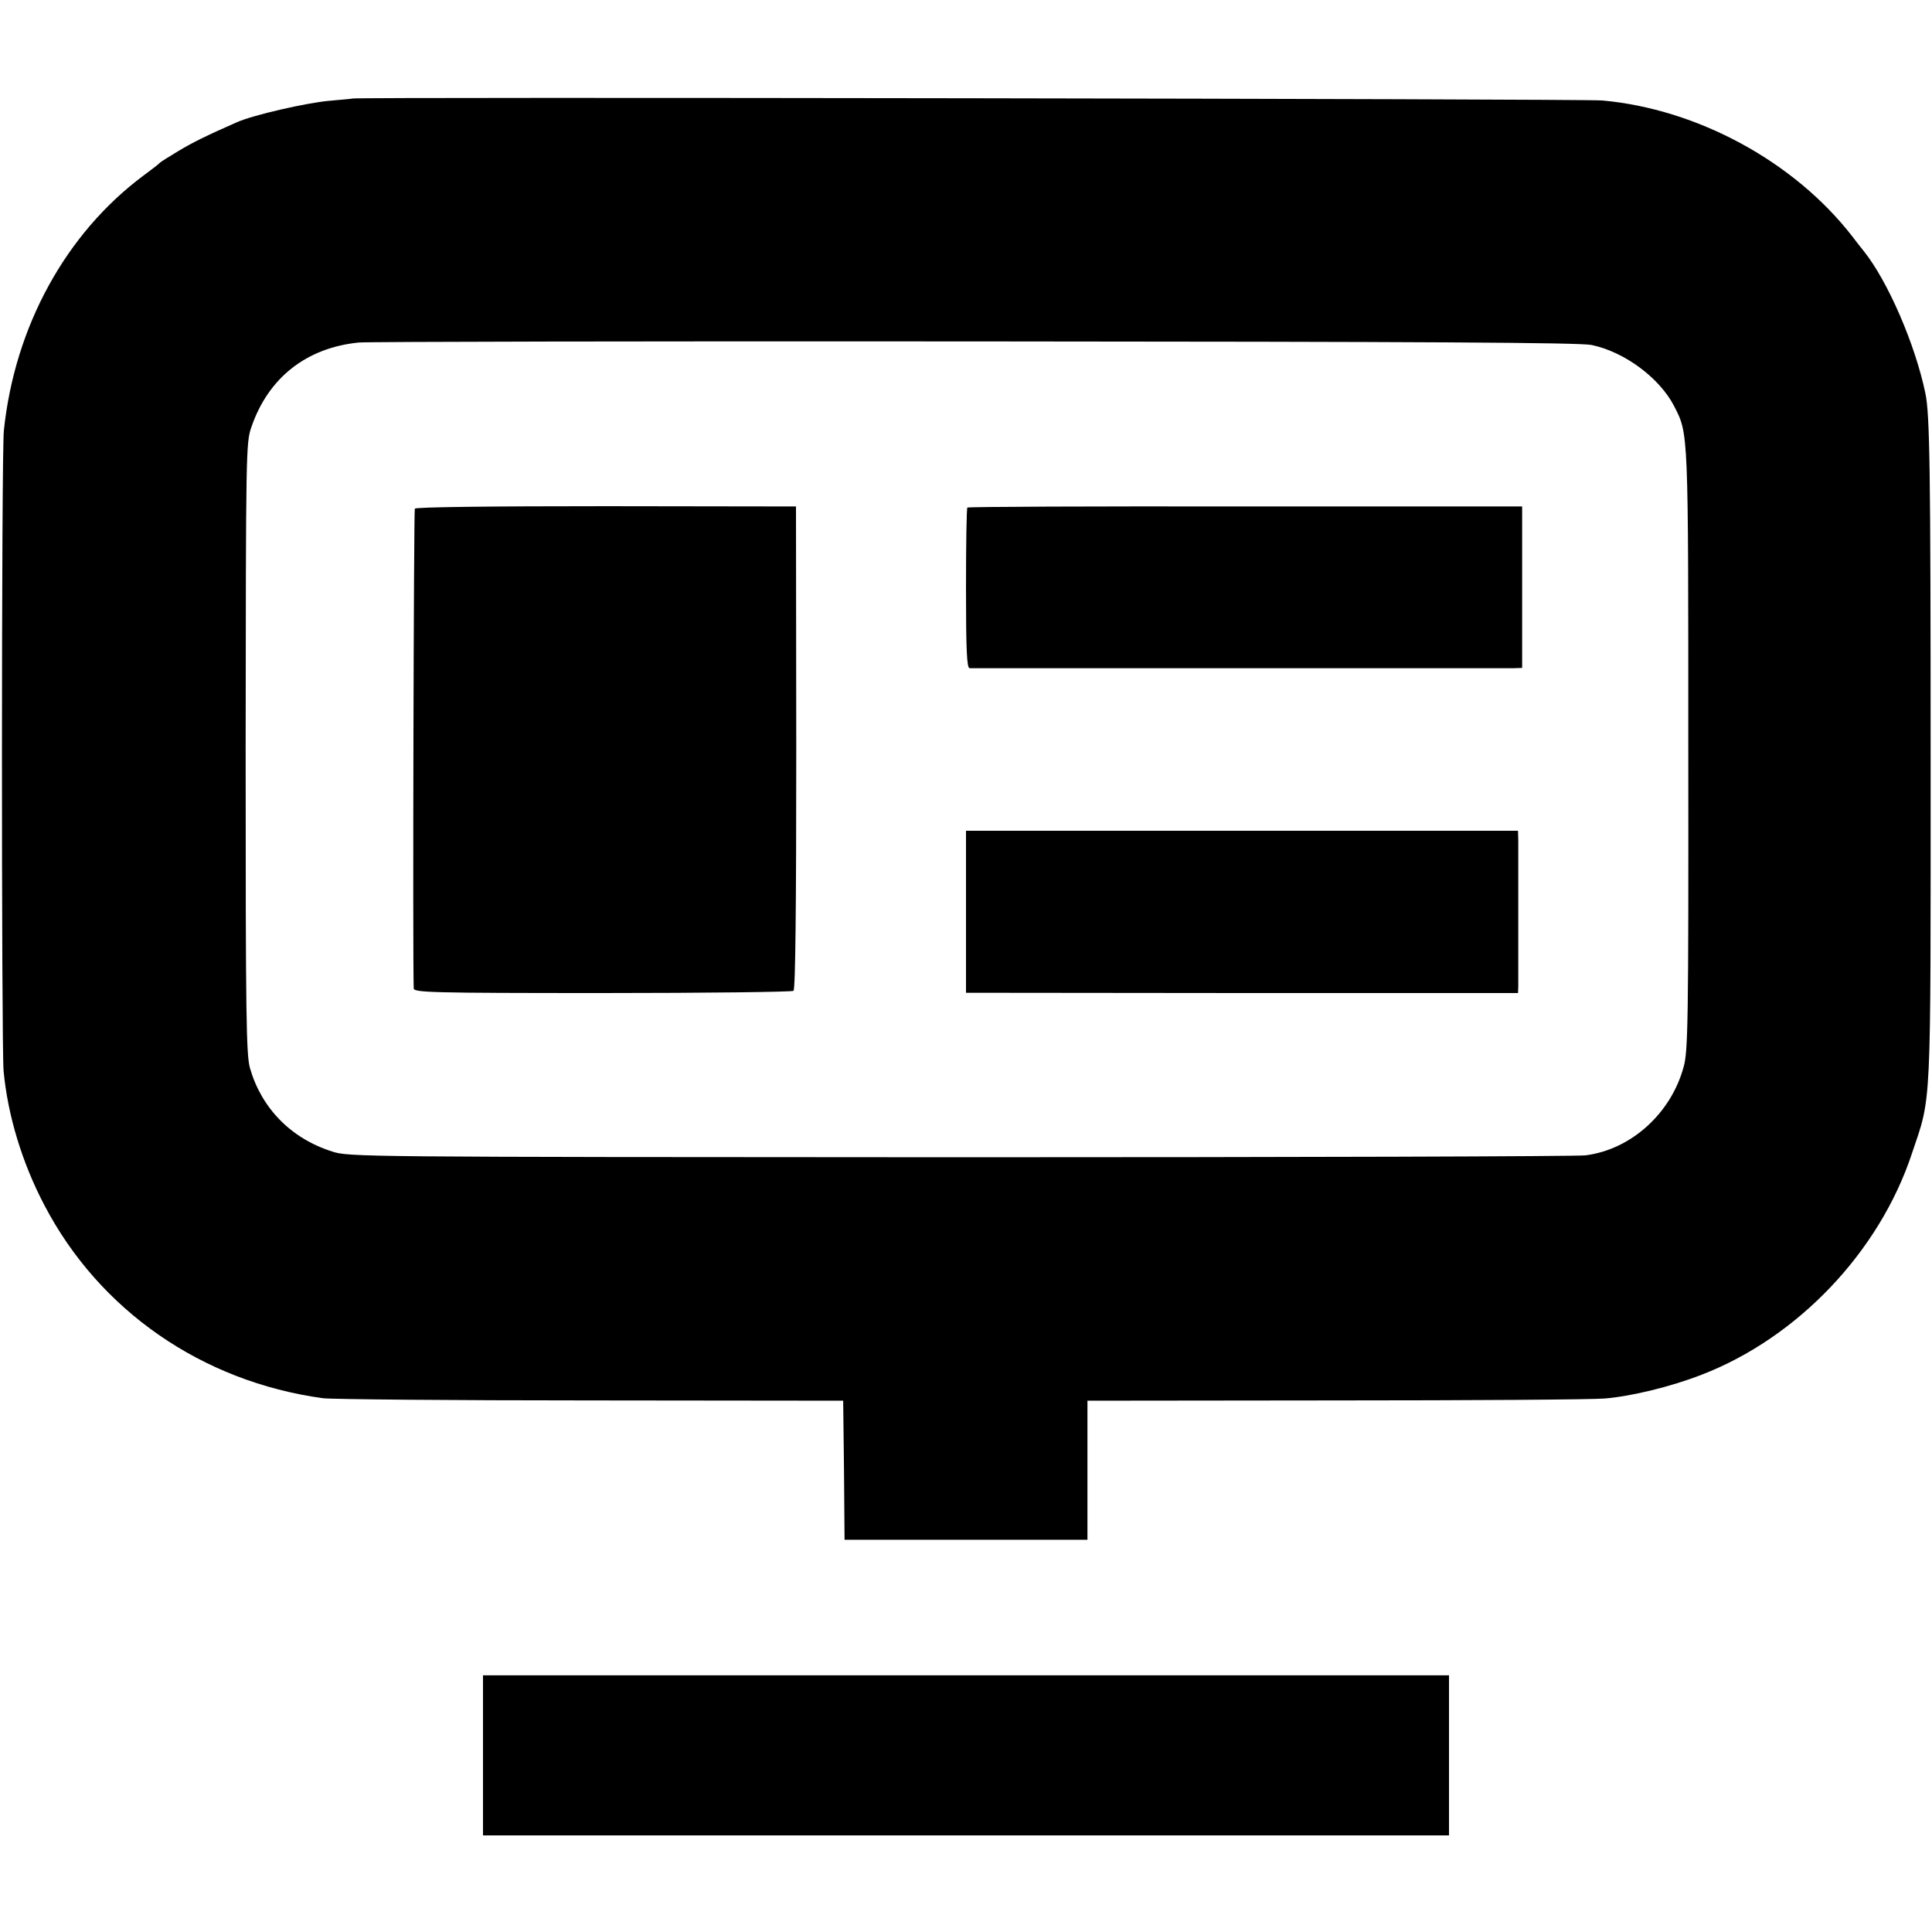
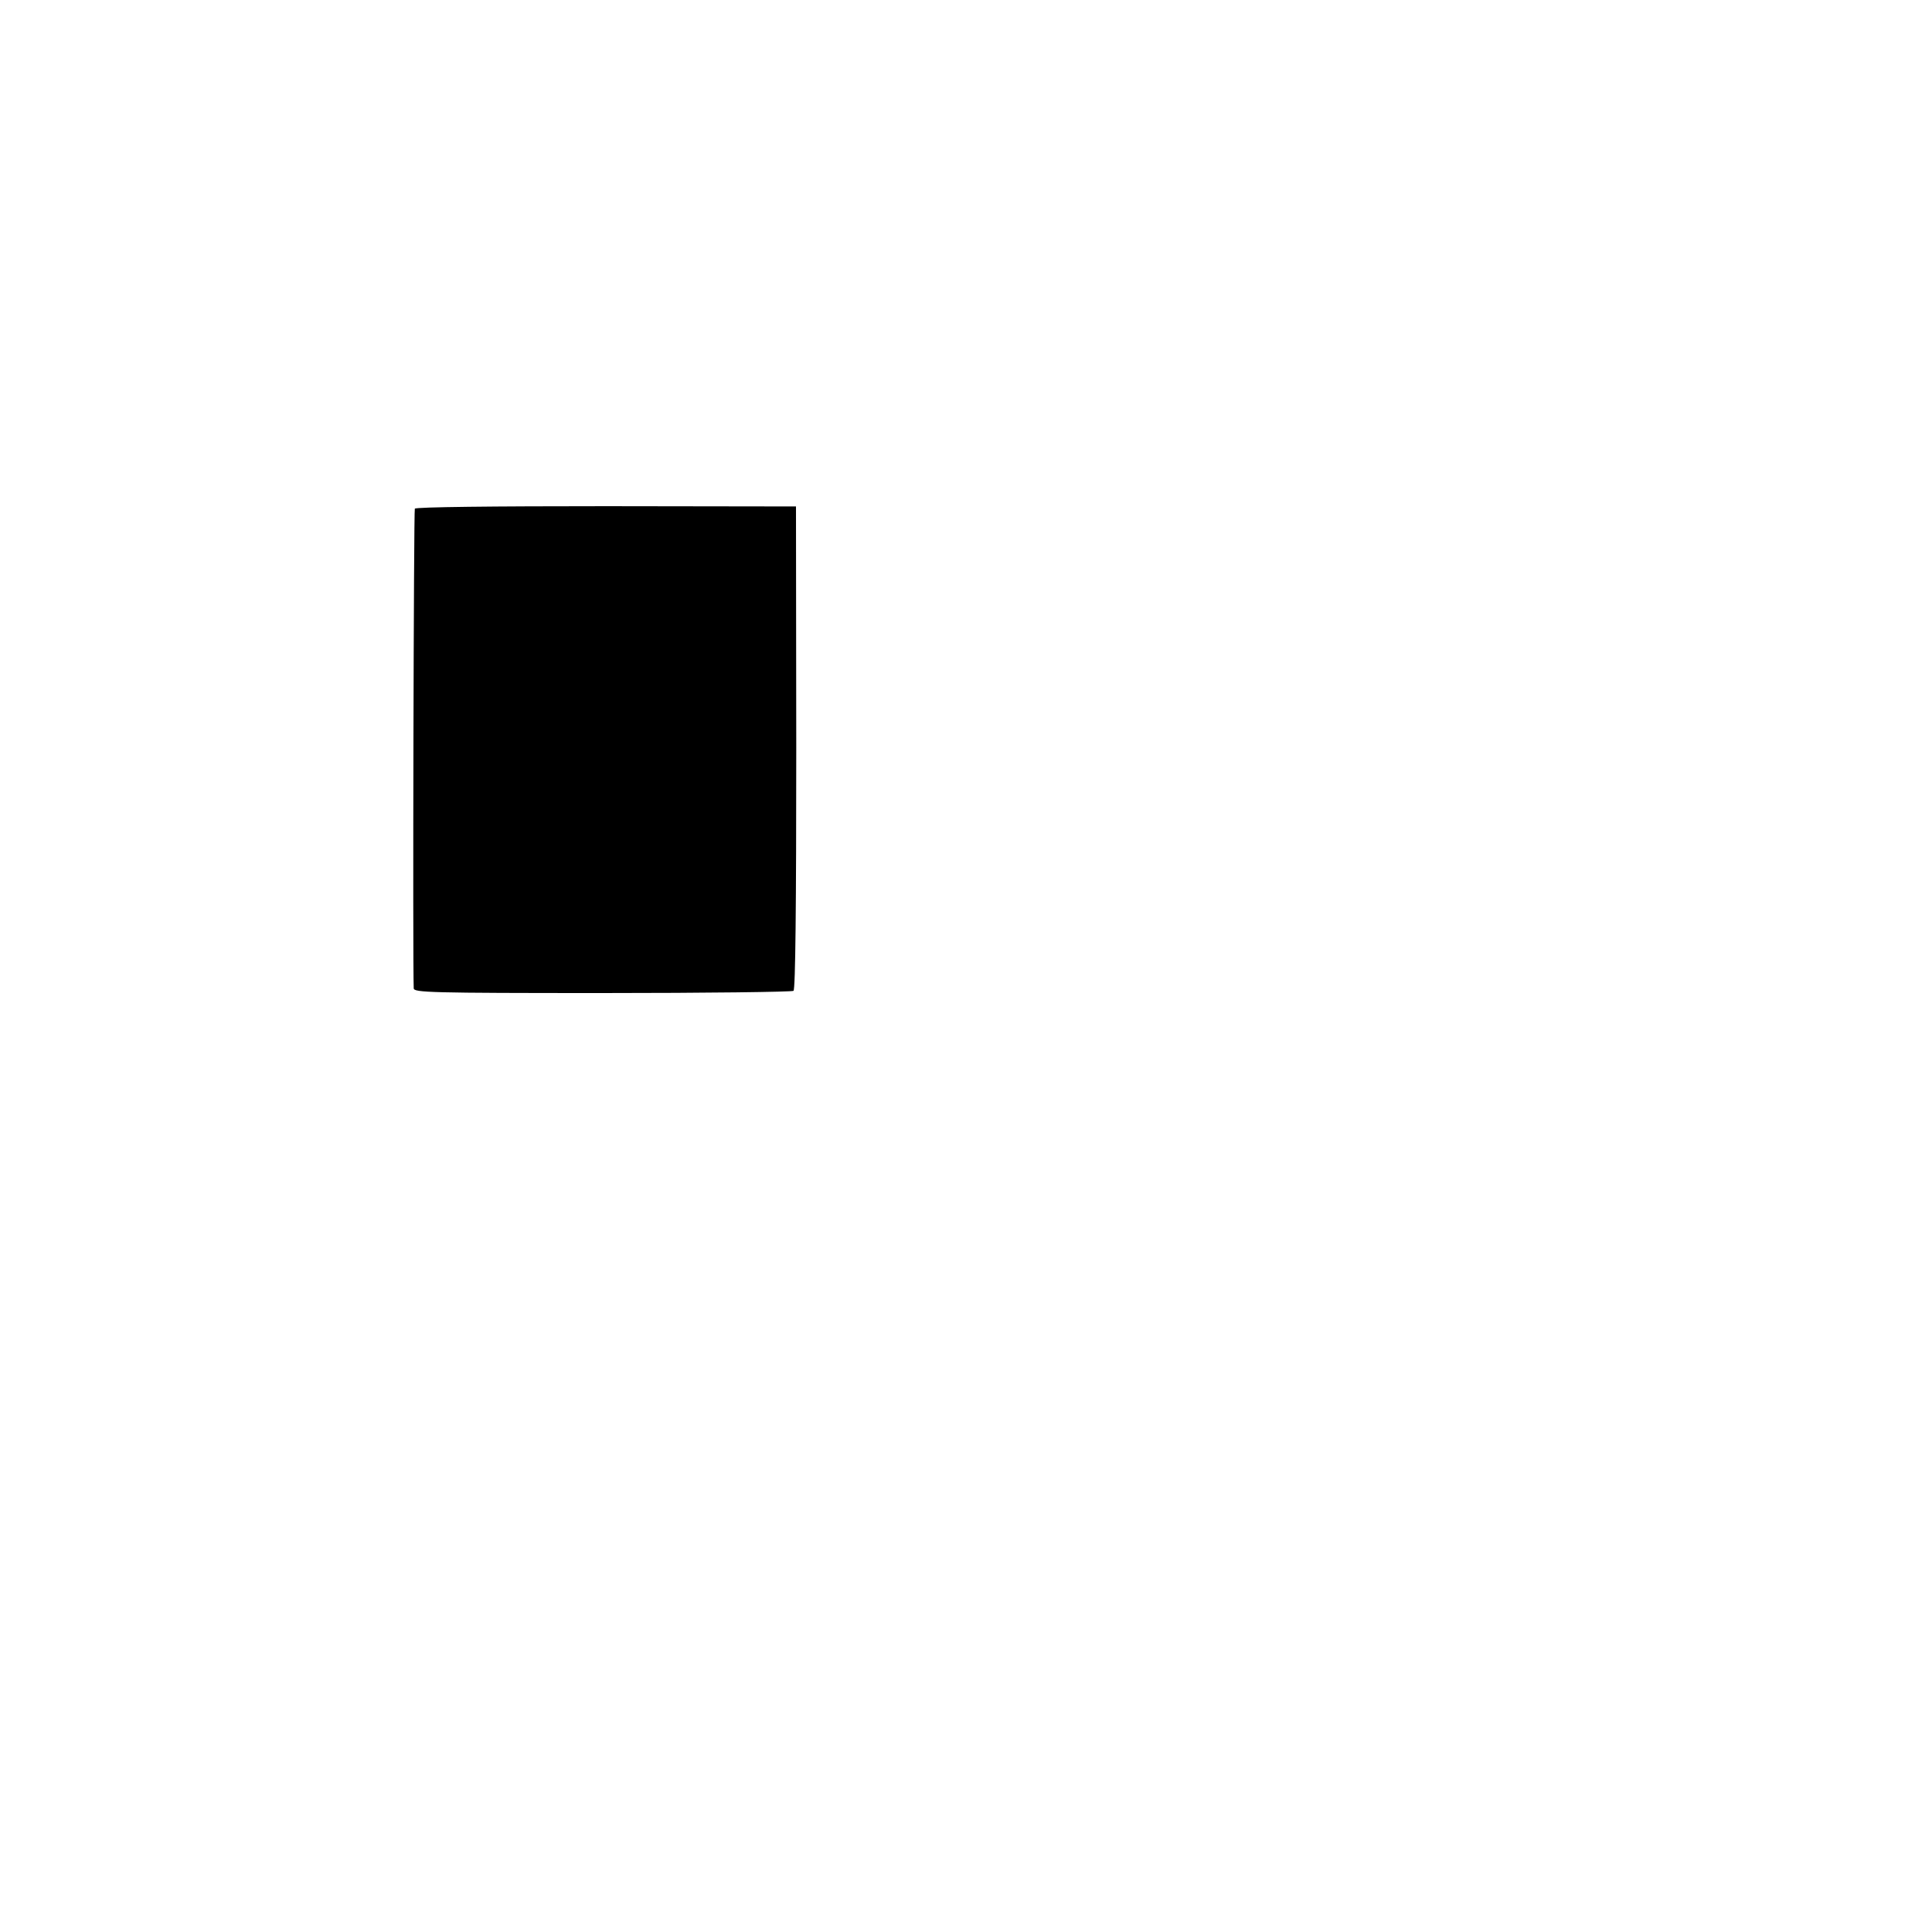
<svg xmlns="http://www.w3.org/2000/svg" version="1.0" width="700pt" height="700pt" viewBox="0 0 700 700" preserveAspectRatio="xMidYMid meet">
  <g transform="translate(0,700) scale(0.1,-0.1)" fill="#000000" stroke="none">
-     <path d="M1277 6643 c-1 -1 -38 -4 -82 -8 -83 -7 -279 -52 -337 -78 -111 -49 -160 -73 -213 -105 -33 -20 -62 -38 -65 -41 -3 -4 -30 -25 -60 -47 -282 -210 -467 -548 -506 -924 -9 -80 -9 -2229 -1 -2320 15 -161 67 -333 148 -487 199 -381 571 -639 1009 -699 30 -4 467 -8 970 -8 l915 -1 3 -252 2 -252 440 0 440 0 0 252 0 252 898 1 c493 0 933 3 977 7 96 8 240 43 350 86 348 134 644 445 762 801 72 214 68 135 68 1440 0 1047 -3 1239 -19 1315 -37 178 -136 406 -223 515 -7 8 -26 33 -43 55 -210 270 -560 460 -905 491 -65 6 -4523 13 -4528 7z m4490 -893 c119 -25 246 -119 299 -222 52 -102 51 -83 51 -1248 1 -992 -1 -1090 -17 -1146 -46 -169 -191 -299 -355 -320 -33 -4 -1054 -7 -2270 -7 -2182 1 -2211 1 -2272 21 -148 47 -255 156 -297 301 -14 48 -16 182 -16 1160 1 1080 1 1107 21 1164 61 178 199 287 389 306 36 3 1042 5 2237 4 1627 -1 2186 -4 2230 -13z" />
    <path d="M1503 5157 c-4 -7 -8 -1630 -4 -1738 1 -15 57 -17 684 -17 375 0 687 4 692 8 7 5 10 311 10 882 l-1 873 -687 1 c-412 0 -690 -3 -694 -9z" />
-     <path d="M3505 5161 c-3 -2 -5 -134 -5 -293 0 -223 3 -288 13 -289 16 0 1932 0 1972 0 l30 1 0 293 0 292 -1003 0 c-551 1 -1005 -1 -1007 -4z" />
-     <path d="M3500 3696 l0 -293 1000 -1 1000 0 1 24 c0 13 0 130 0 259 0 129 0 251 0 270 l-1 35 -1000 0 -1000 0 0 -294z" />
-     <path d="M1750 640 l0 -290 1750 0 1750 0 0 290 0 290 -1750 0 -1750 0 0 -290z" />
  </g>
</svg>